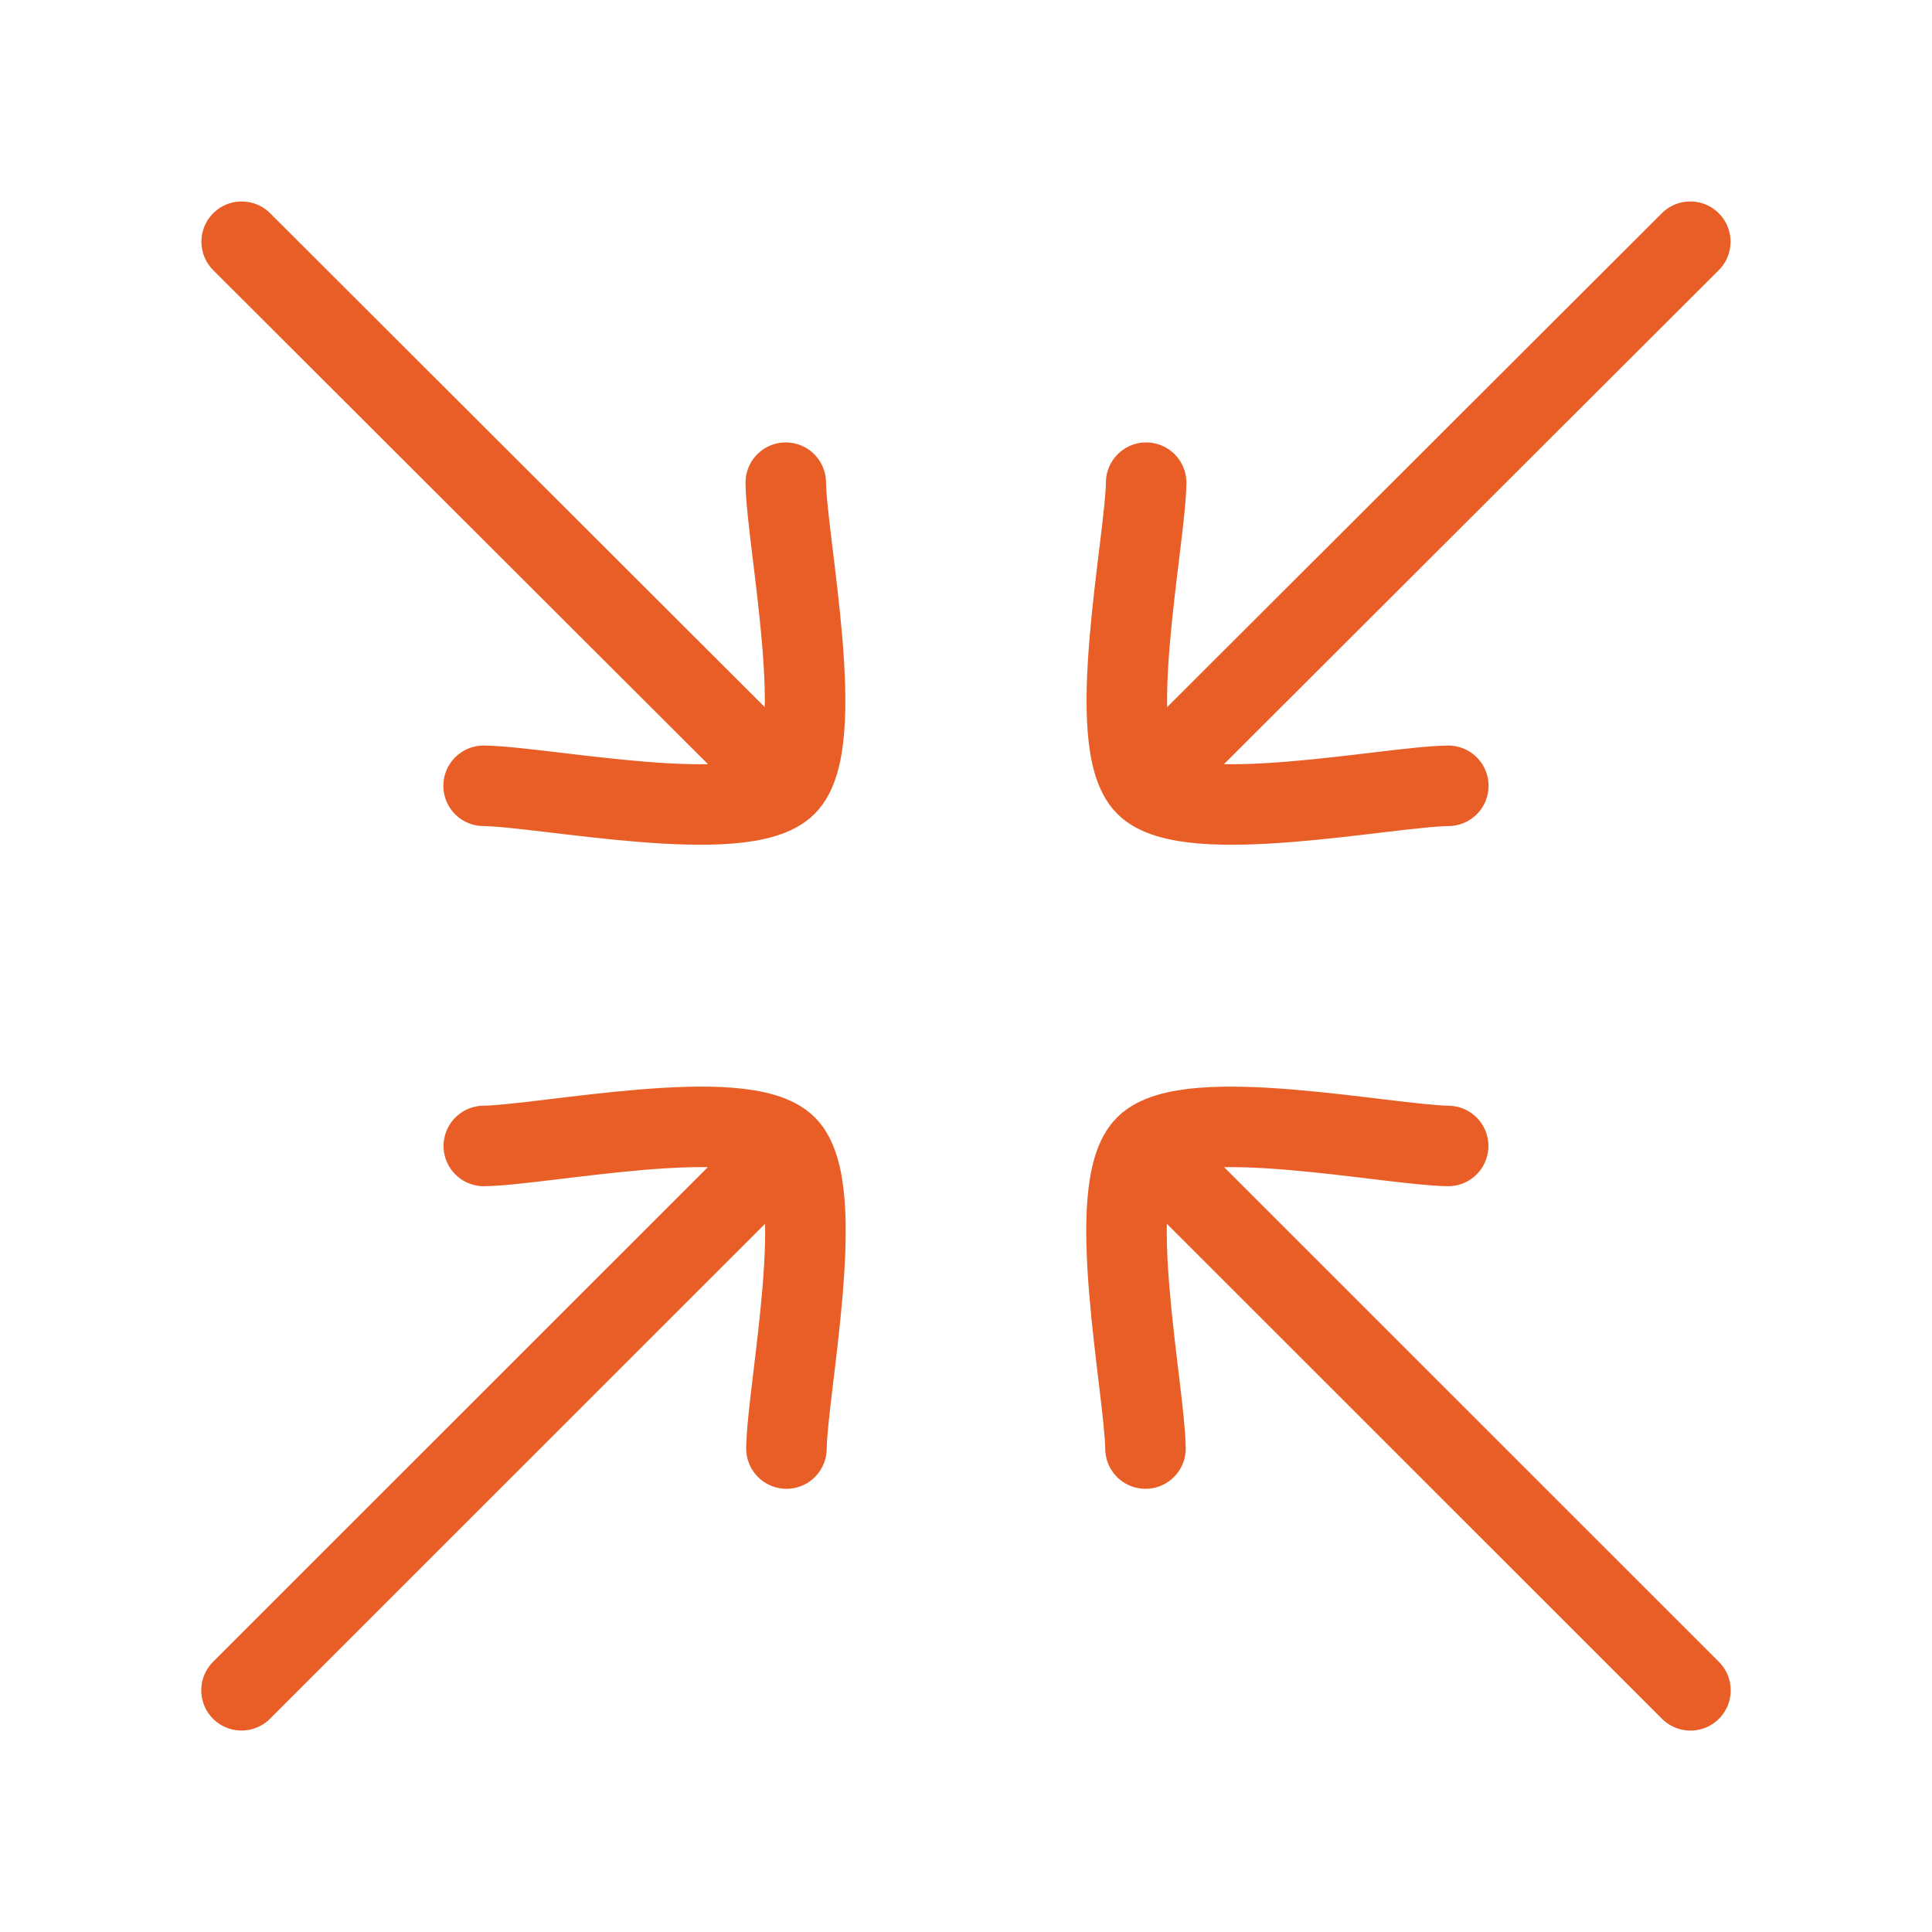
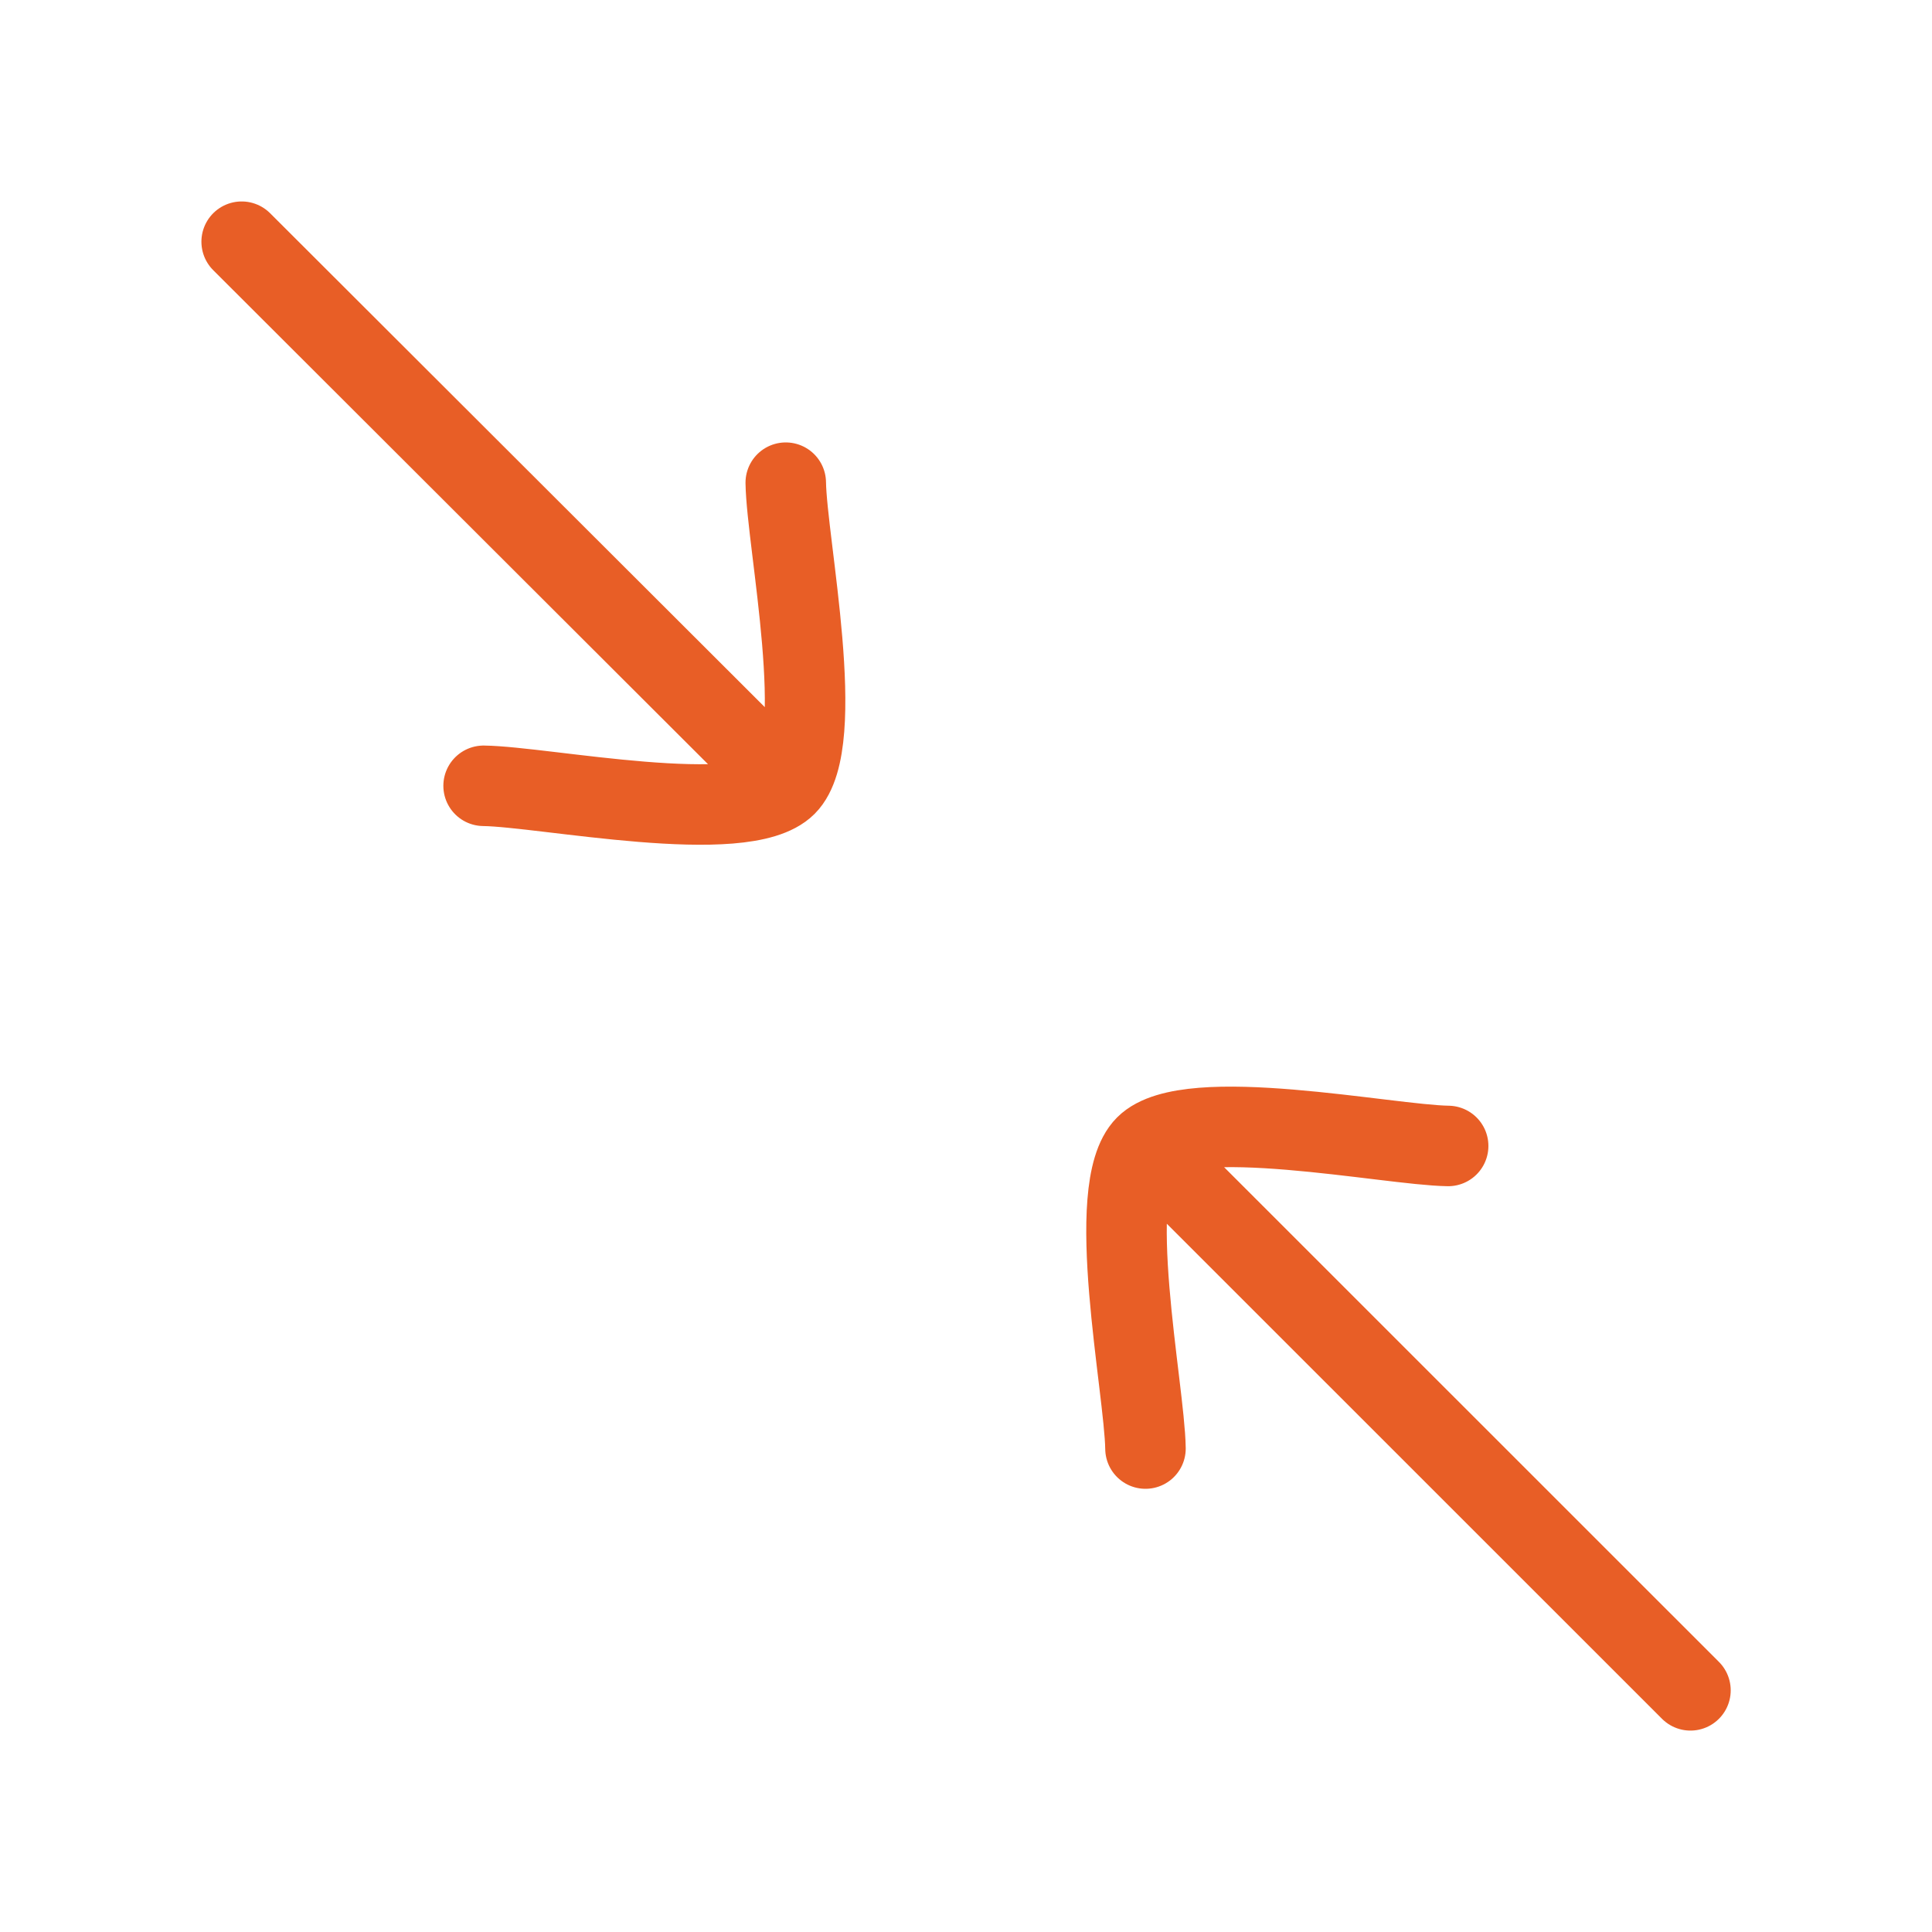
<svg xmlns="http://www.w3.org/2000/svg" width="48" height="48" viewBox="0 0 48 48" fill="none">
  <path d="M28.459 35.989C28.438 34.489 27.408 29.522 28.461 28.469C29.514 27.417 34.48 28.449 35.979 28.471M41.999 41.996L29.229 29.229" stroke="#E85E26" stroke-width="2" stroke-linecap="round" stroke-linejoin="round" />
-   <path d="M19.539 35.989C19.56 34.489 20.591 29.522 19.538 28.469C18.485 27.416 13.519 28.449 12.02 28.471M6 41.995L18.769 29.229" stroke="#E85E26" stroke-width="2" stroke-linecap="round" stroke-linejoin="round" />
  <path d="M12.015 19.523C13.514 19.542 18.482 20.566 19.533 19.512C20.584 18.457 19.545 13.492 19.522 11.992M18.754 18.735L6.004 6.005" stroke="#E85E26" stroke-width="2" stroke-linecap="round" stroke-linejoin="round" />
-   <path d="M35.983 19.523C34.484 19.542 29.517 20.566 28.465 19.512C27.414 18.457 28.453 13.492 28.476 11.992M29.244 18.735L41.995 6.005" stroke="#E85E26" stroke-width="2" stroke-linecap="round" stroke-linejoin="round" />
</svg>